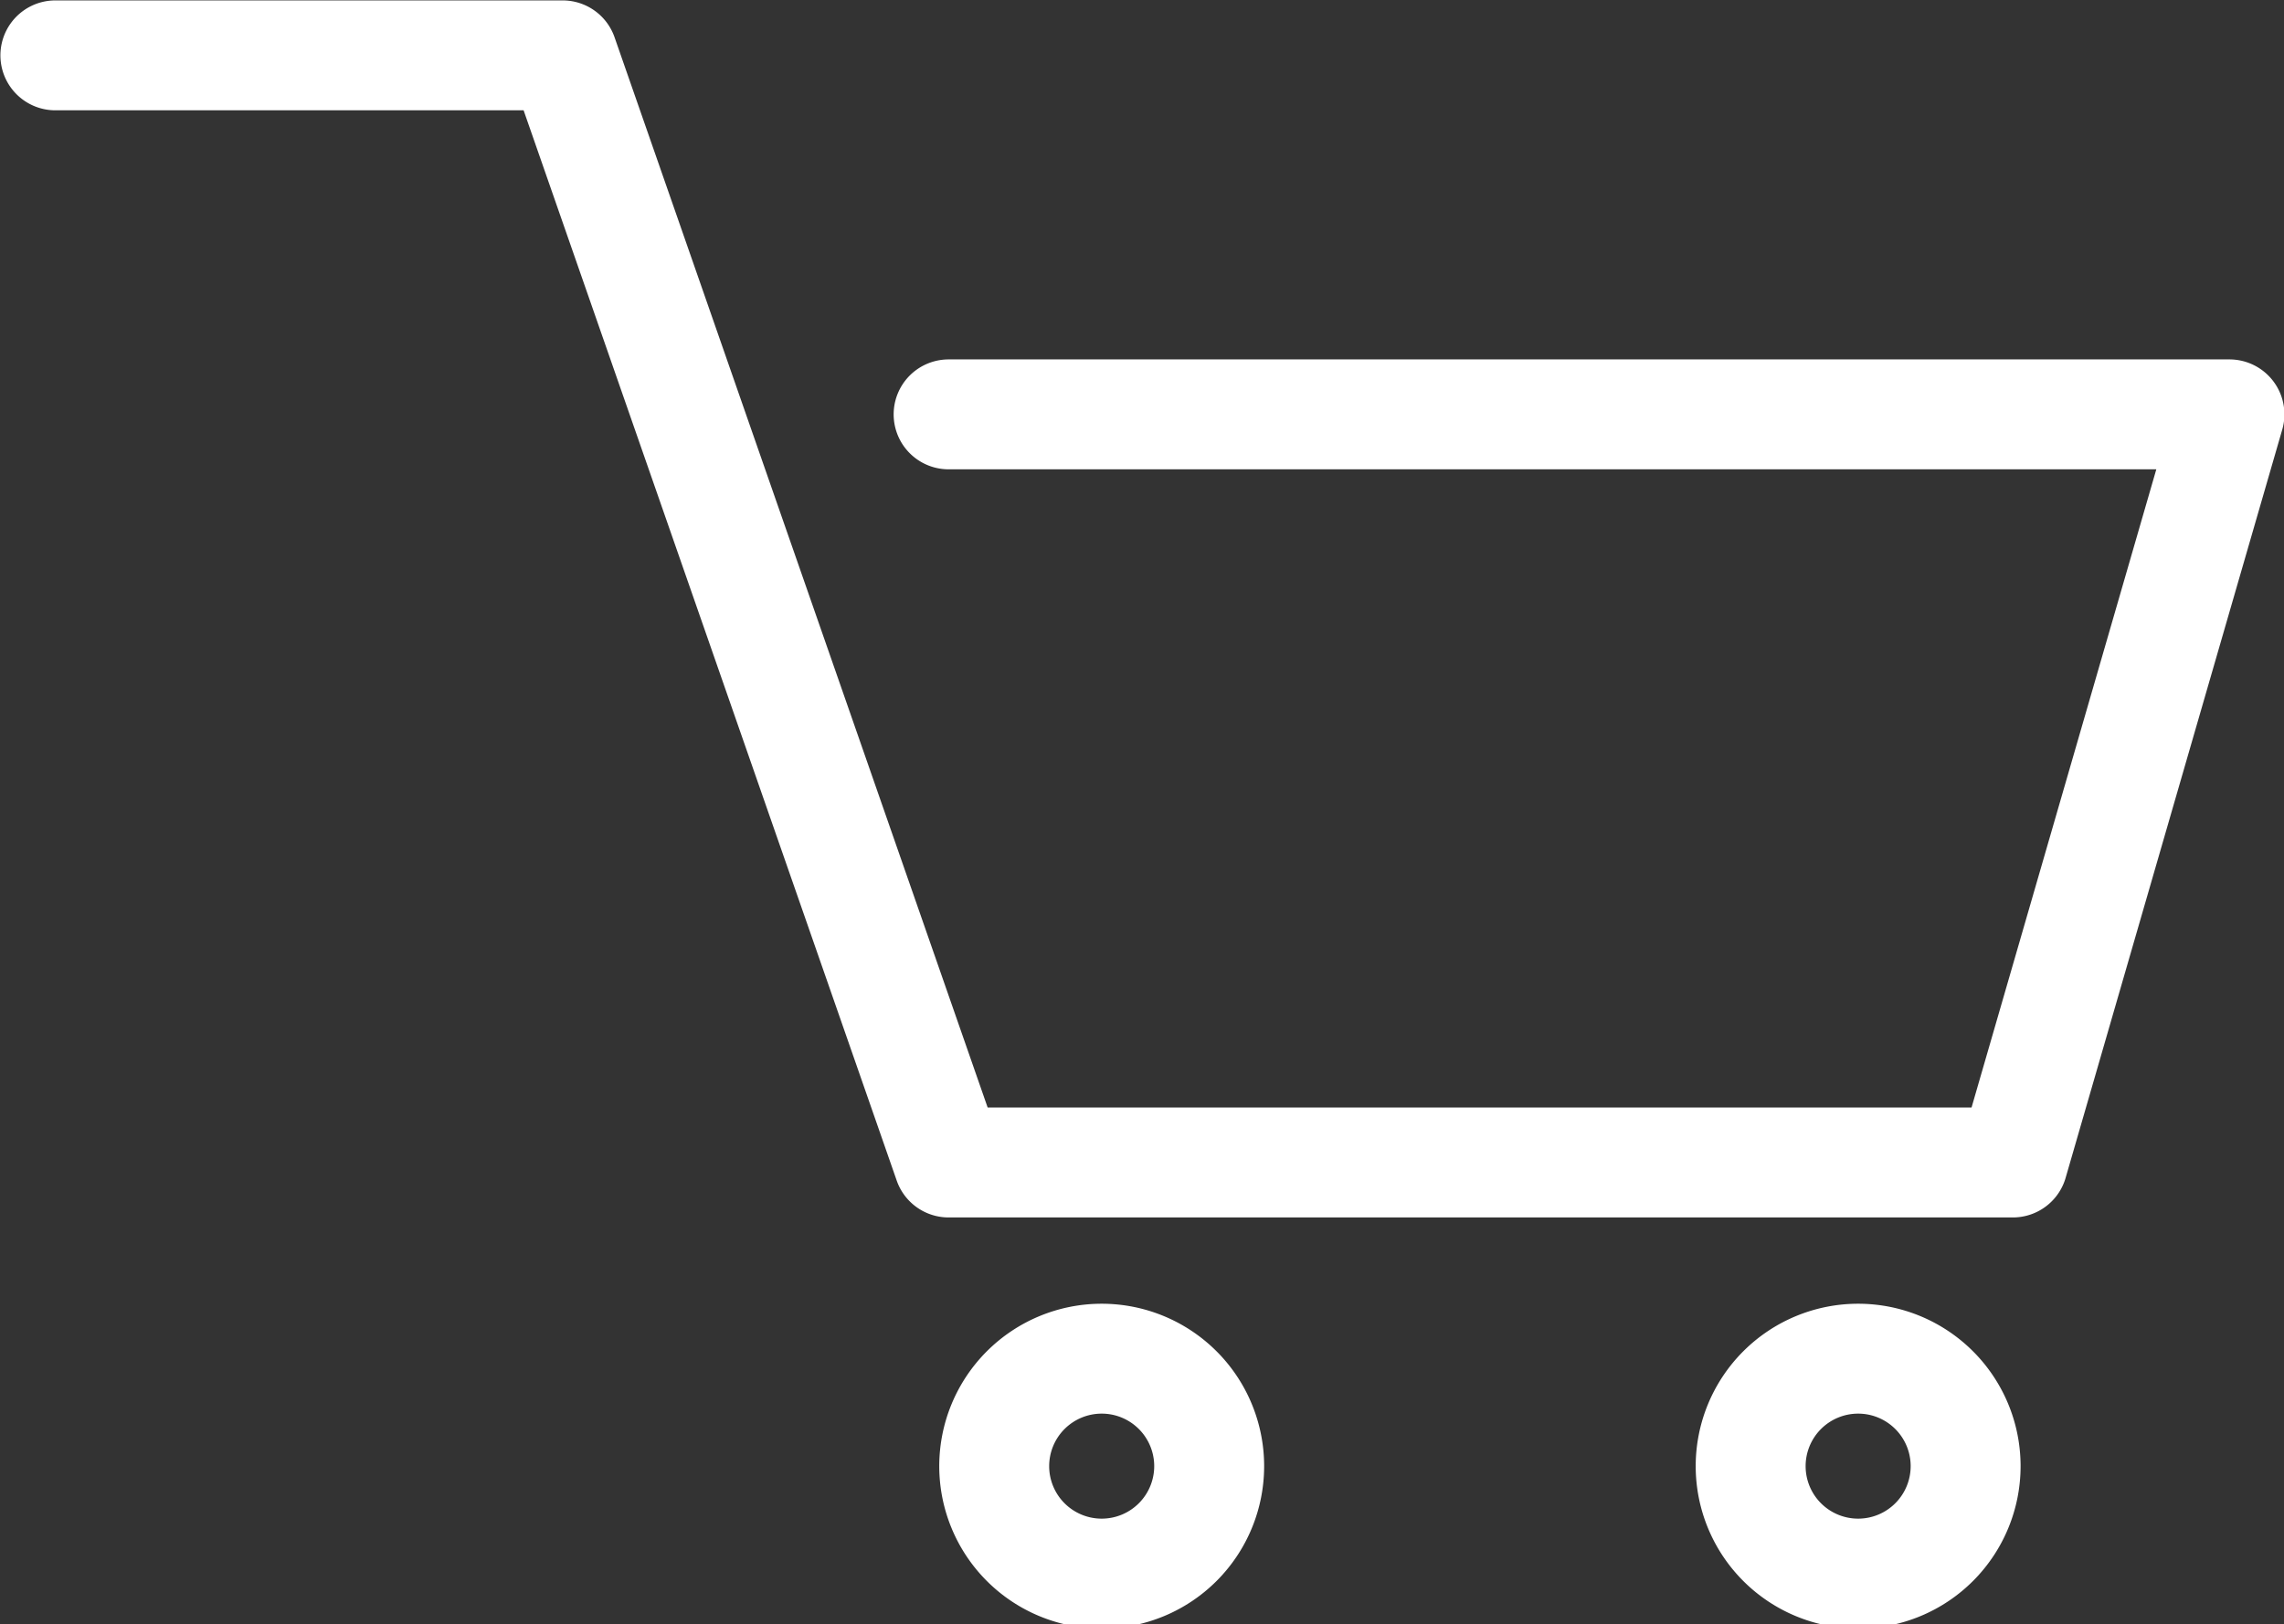
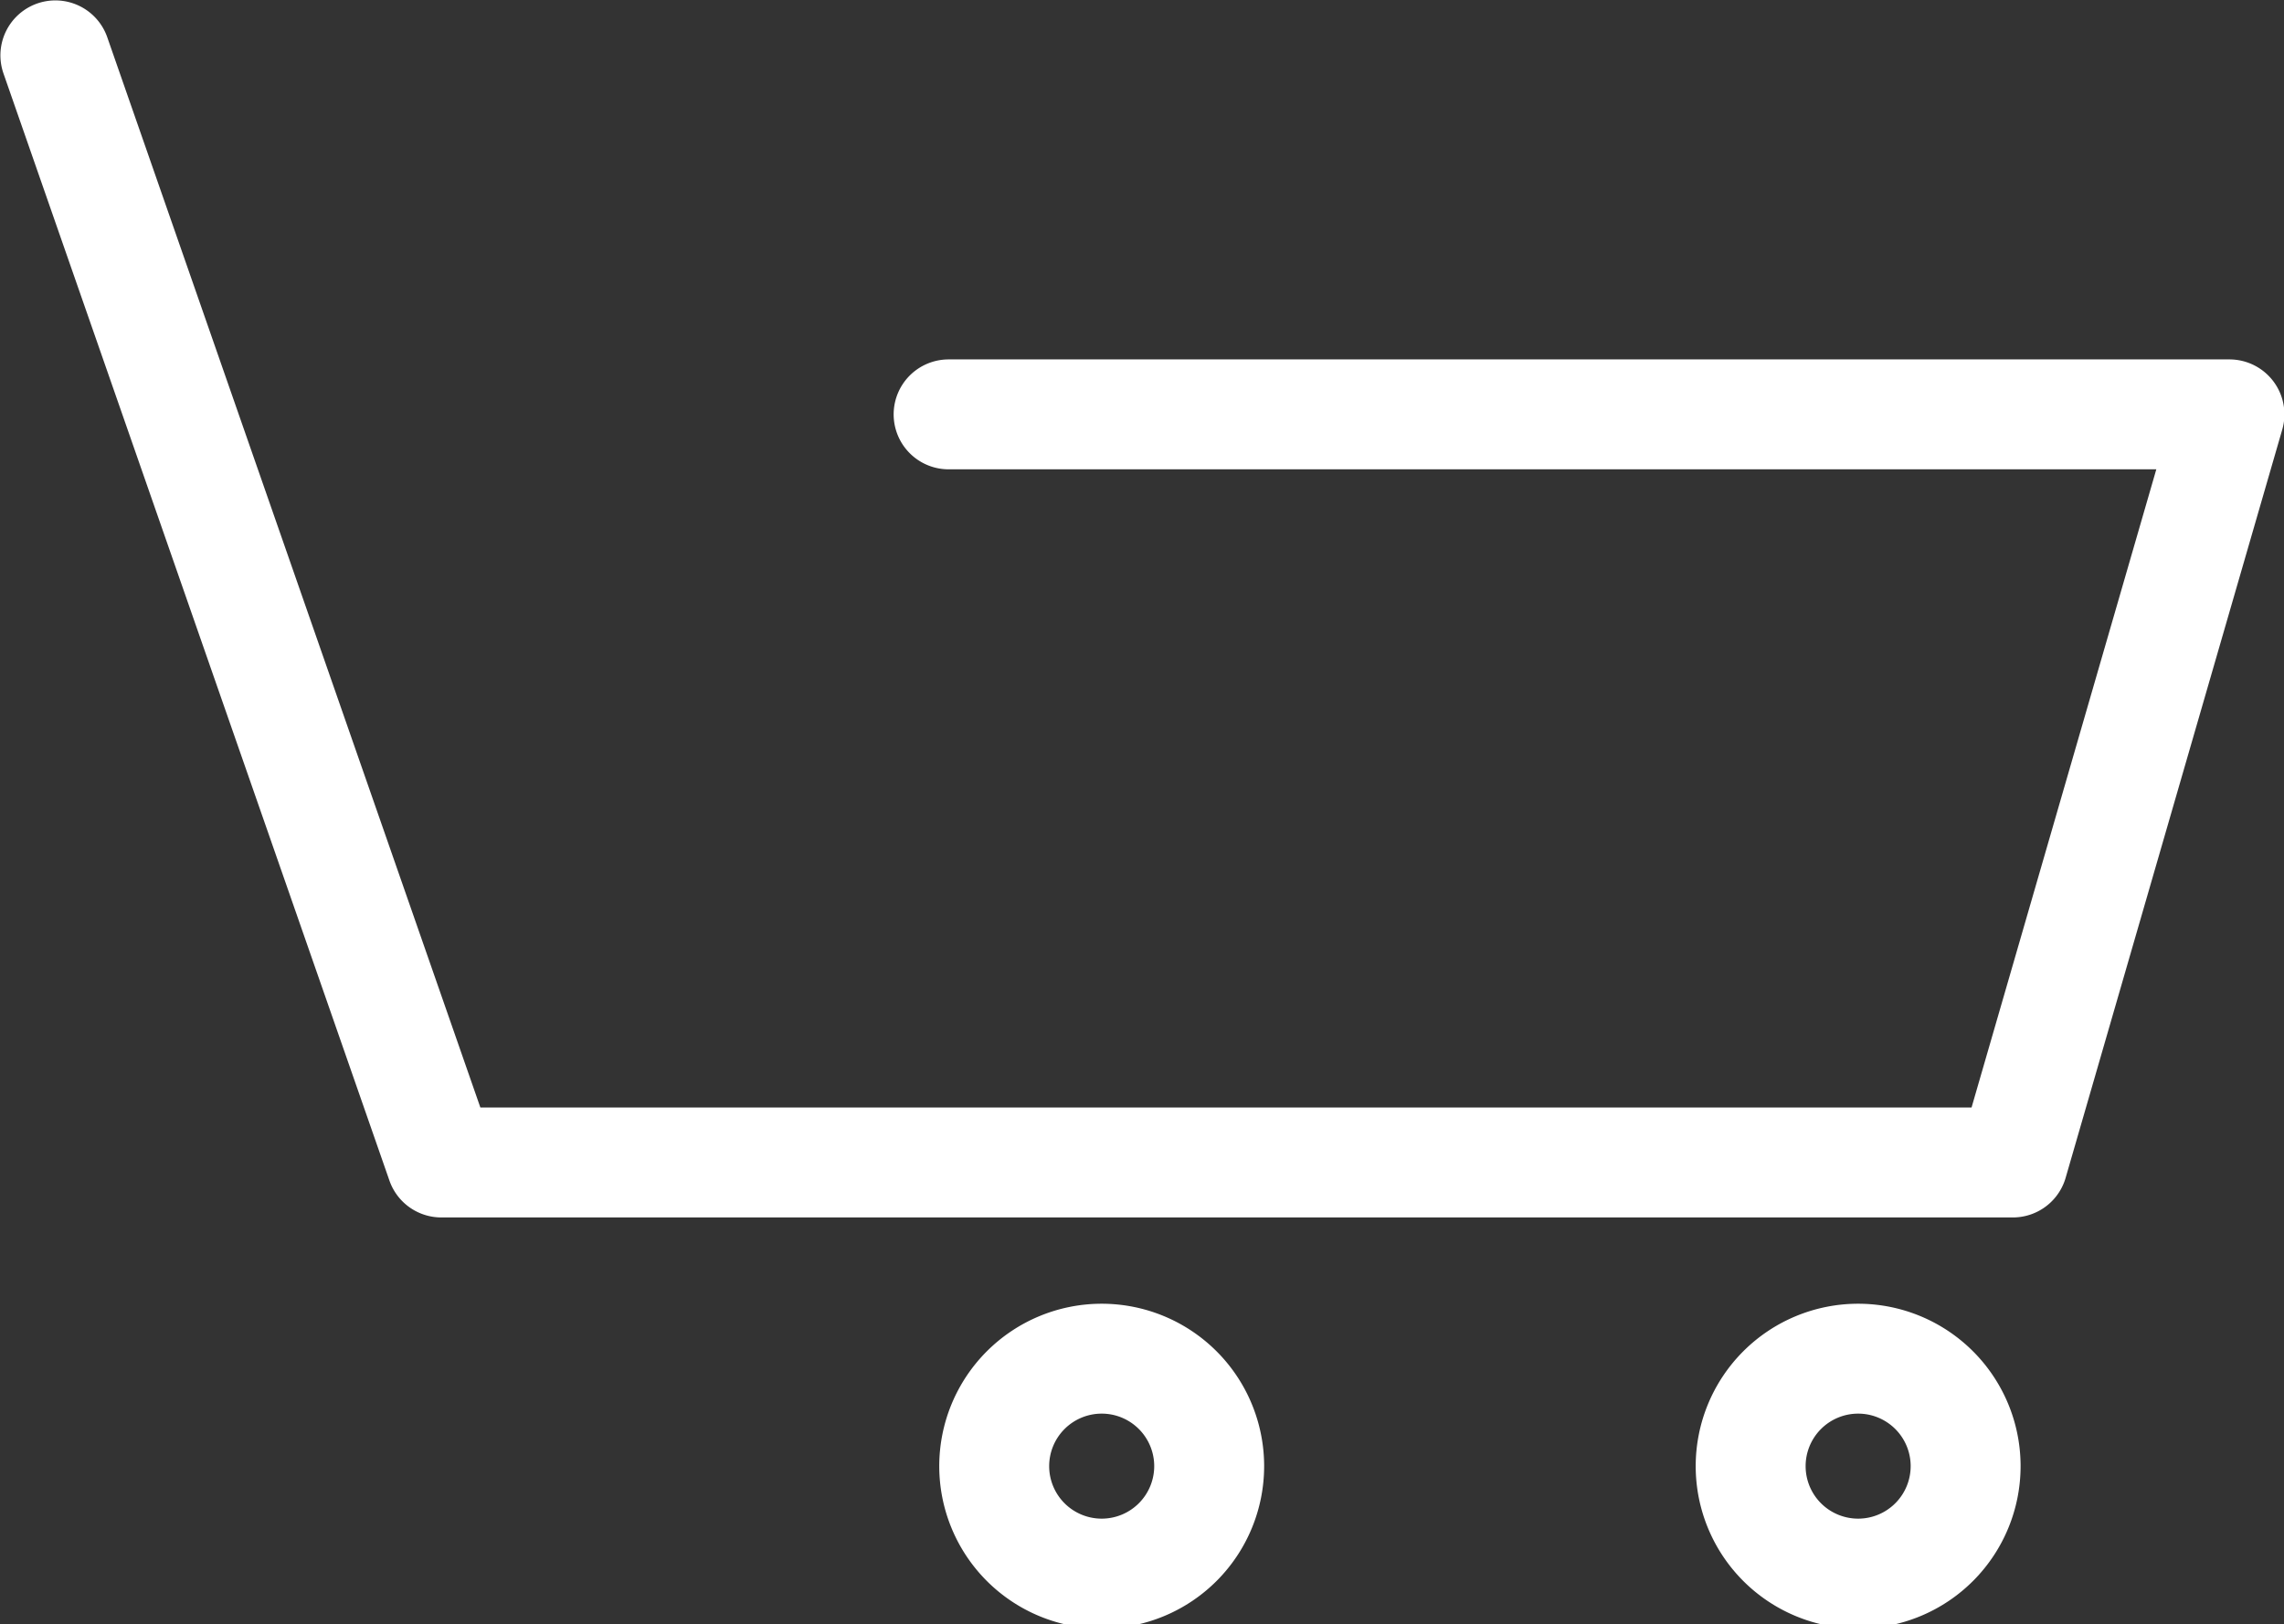
<svg xmlns="http://www.w3.org/2000/svg" viewBox="0 0 28.05 19.95">
  <rect x="0" y="0" width="28.05" height="19.95" fill="#333333" stroke="none" />
  <defs>
    <style>.cls-1{fill:none;stroke:#fff;stroke-linecap:round;stroke-linejoin:round;stroke-width:1.35px;}</style>
  </defs>
  <g id="Layer_2" data-name="Layer 2">
    <g id="Layer_1-2" data-name="Layer 1">
-       <path class="cls-1" d="M24.14,18a1.32,1.32,0,1,1-1.32-1.31A1.32,1.32,0,0,1,24.14,18Zm-9.29,0a1.32,1.32,0,1,1-1.32-1.31A1.32,1.32,0,0,1,14.85,18ZM.68.68H6.91l4.74,13.6H24.72l2.66-9.19H11.65" />
+       <path class="cls-1" d="M24.14,18a1.32,1.32,0,1,1-1.32-1.31A1.32,1.32,0,0,1,24.14,18Zm-9.29,0a1.32,1.32,0,1,1-1.32-1.31A1.32,1.32,0,0,1,14.85,18ZM.68.68l4.74,13.6H24.72l2.66-9.19H11.65" />
    </g>
  </g>
</svg>